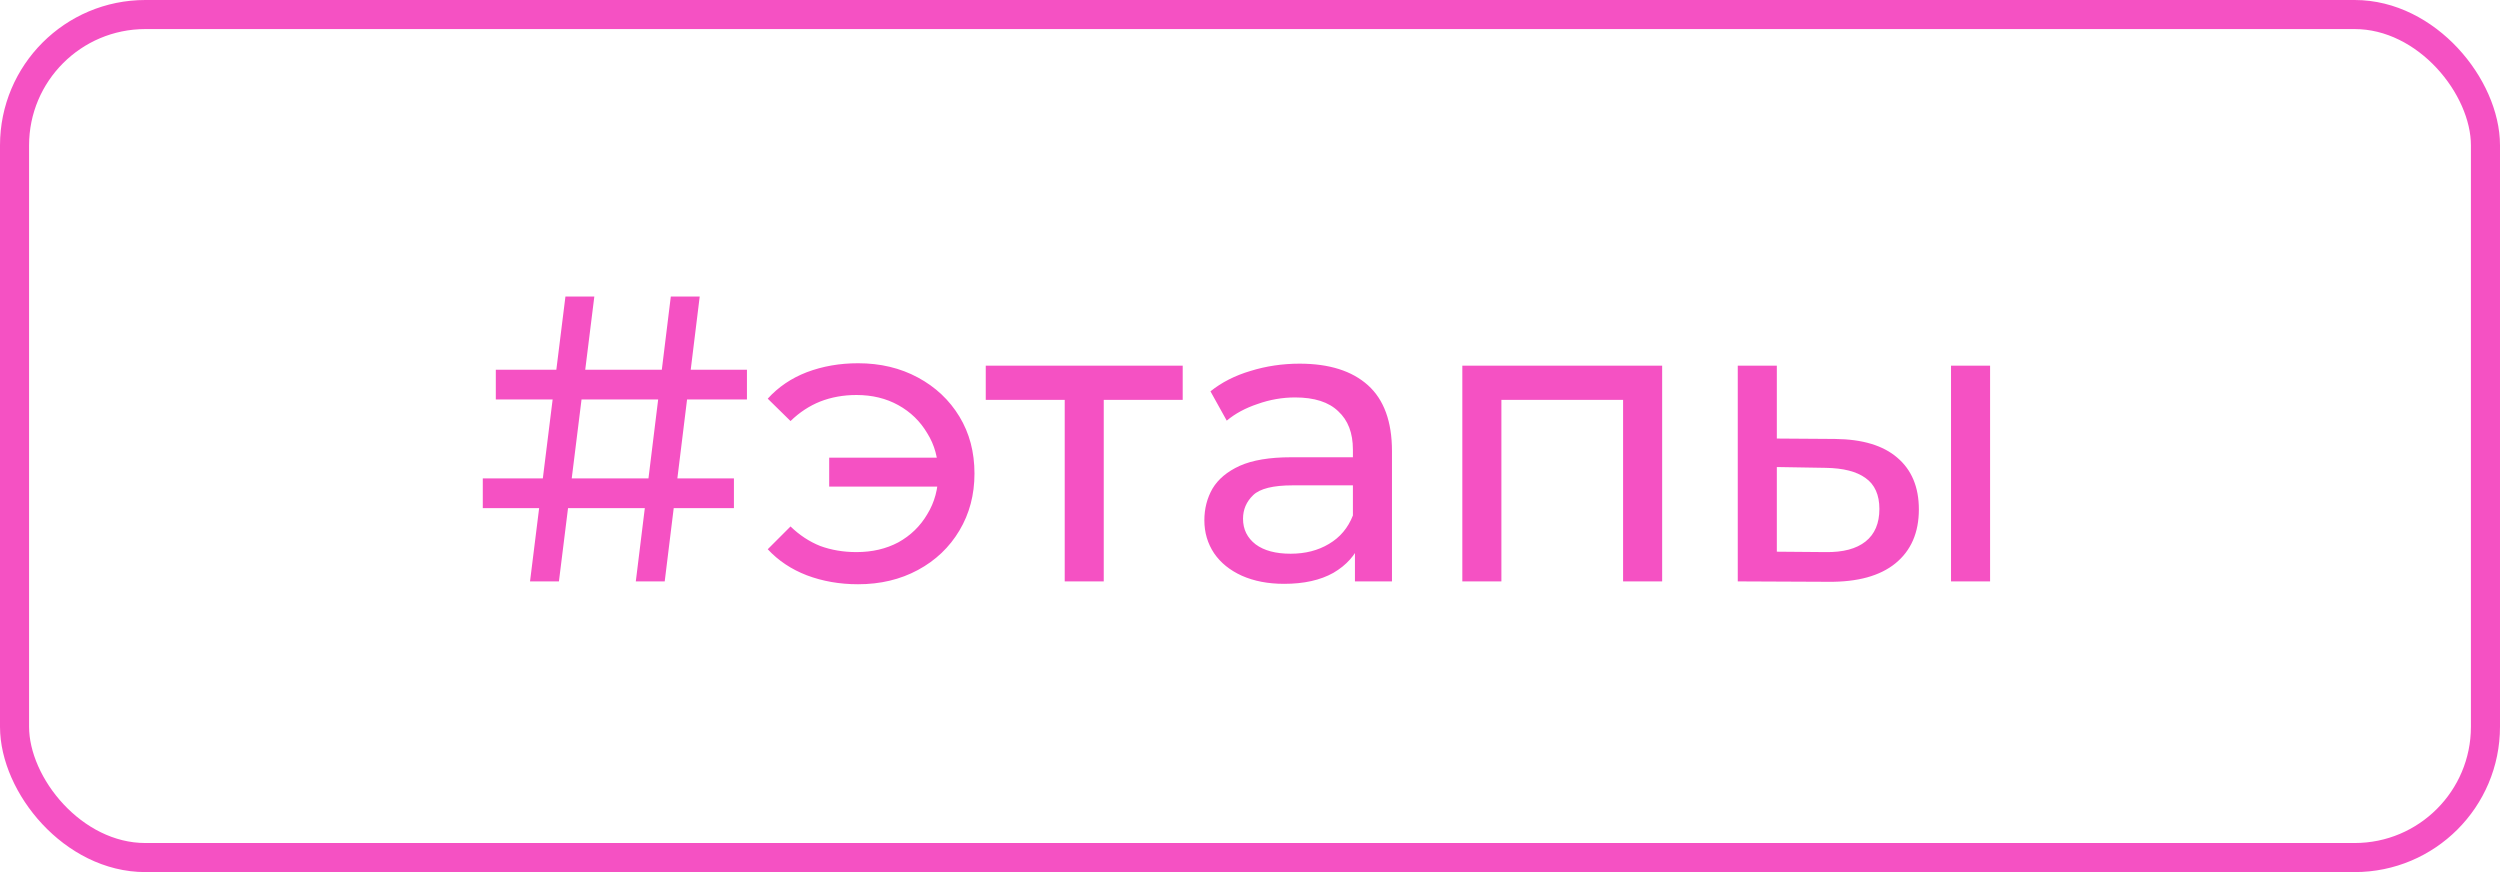
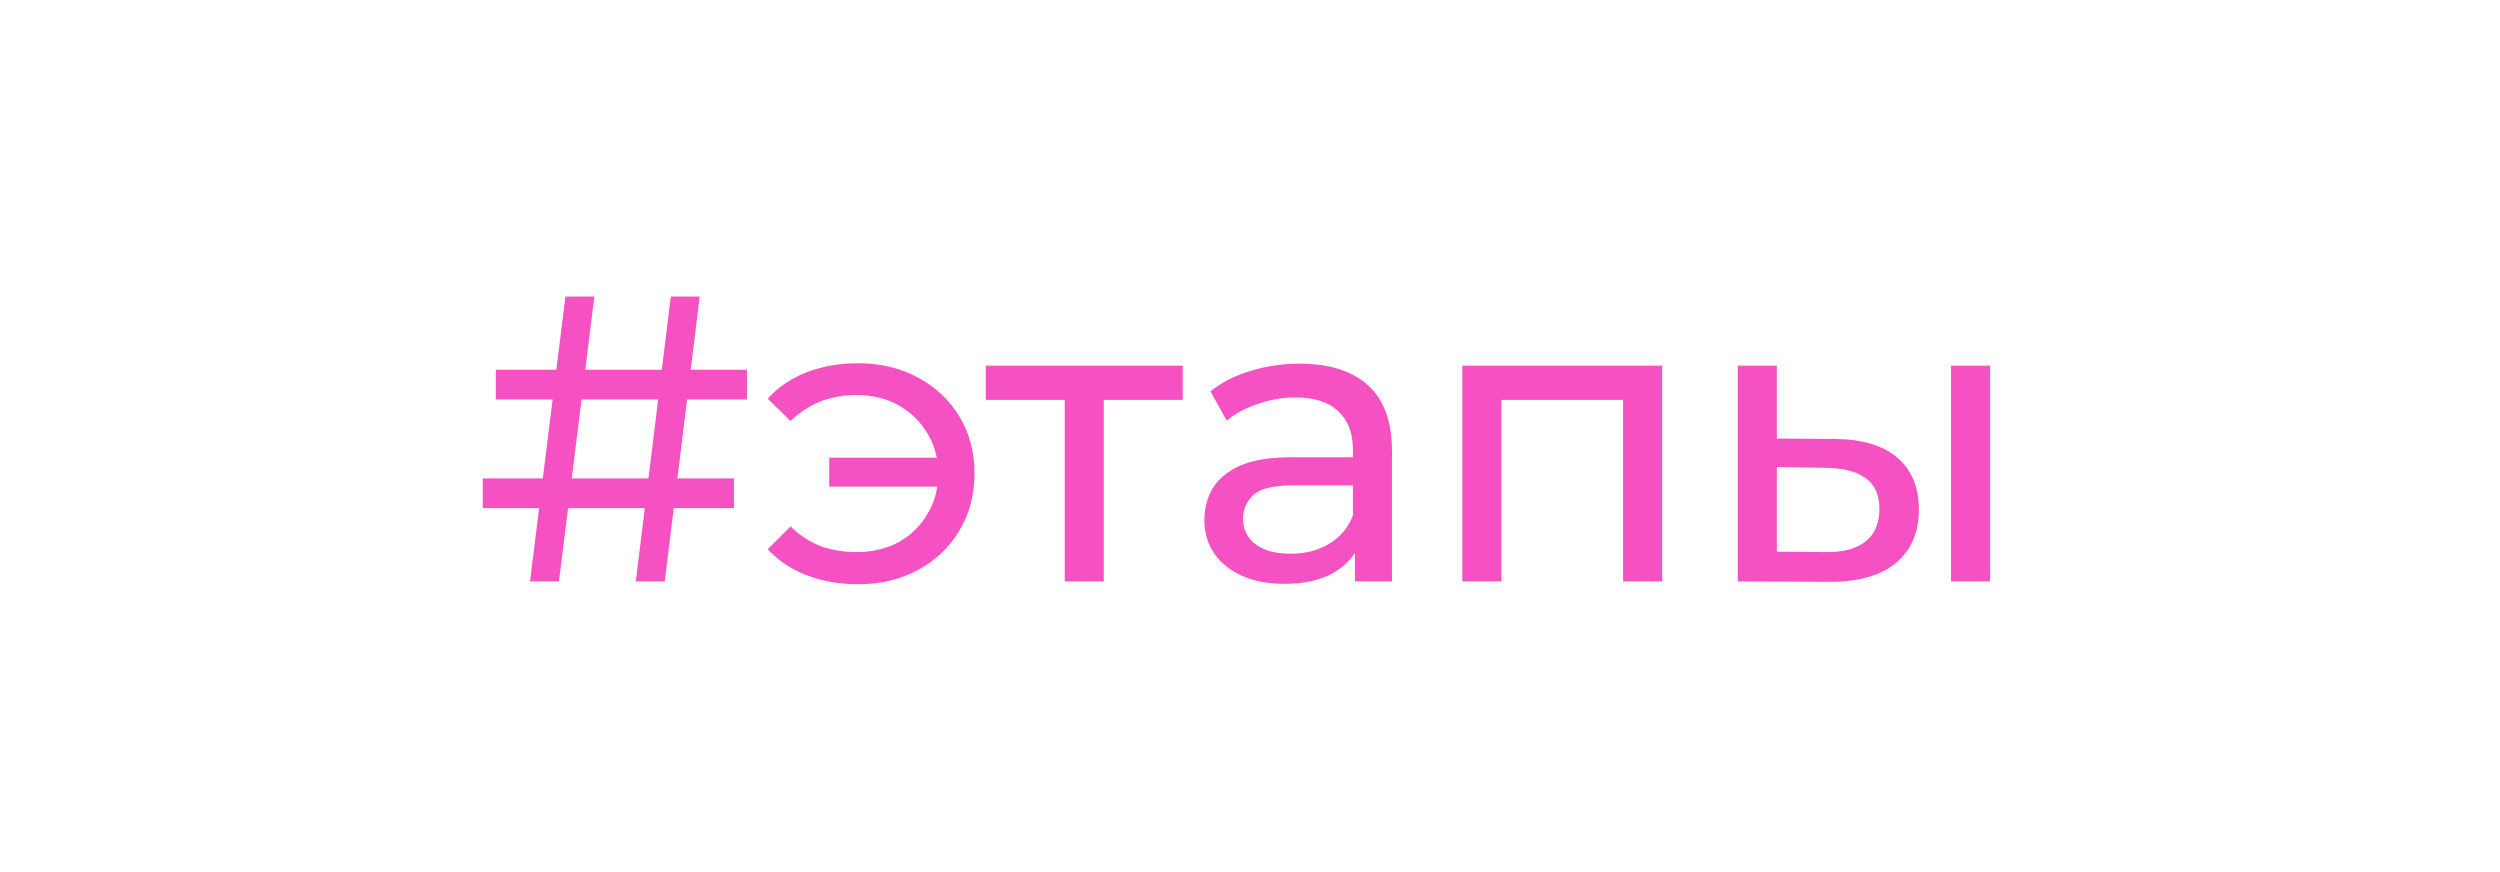
<svg xmlns="http://www.w3.org/2000/svg" width="86" height="30" viewBox="0 0 86 30" fill="none">
-   <rect x="0.5" y="0.5" width="85" height="29" rx="4.5" stroke="#F551C3" />
  <path d="M21.872 20L23.076 10.2H24.07L22.866 20H21.872ZM16.608 17.48V16.458H25.247V17.48H16.608ZM18.233 20L19.451 10.2H20.445L19.227 20H18.233ZM17.056 13.742V12.72H25.695V13.742H17.056ZM28.524 16.738V15.744H32.682V16.738H28.524ZM29.518 12.496C30.284 12.496 30.97 12.659 31.576 12.986C32.183 13.313 32.659 13.761 33.004 14.33C33.35 14.899 33.522 15.553 33.522 16.29C33.522 17.018 33.35 17.671 33.004 18.25C32.659 18.829 32.183 19.281 31.576 19.608C30.97 19.935 30.284 20.098 29.518 20.098C28.884 20.098 28.296 19.995 27.754 19.79C27.222 19.585 26.774 19.286 26.41 18.894L27.194 18.11C27.502 18.409 27.843 18.633 28.216 18.782C28.599 18.922 29.014 18.992 29.462 18.992C30.004 18.992 30.484 18.88 30.904 18.656C31.324 18.423 31.656 18.101 31.898 17.69C32.15 17.279 32.276 16.813 32.276 16.29C32.276 15.767 32.15 15.305 31.898 14.904C31.656 14.493 31.324 14.171 30.904 13.938C30.484 13.705 30.004 13.588 29.462 13.588C29.014 13.588 28.599 13.663 28.216 13.812C27.843 13.961 27.502 14.185 27.194 14.484L26.41 13.714C26.774 13.313 27.222 13.009 27.754 12.804C28.296 12.599 28.884 12.496 29.518 12.496ZM36.626 20V13.406L36.962 13.756H33.91V12.58H40.685V13.756H37.648L37.969 13.406V20H36.626ZM46.61 20V18.432L46.54 18.138V15.464C46.54 14.895 46.372 14.456 46.036 14.148C45.709 13.831 45.215 13.672 44.552 13.672C44.113 13.672 43.684 13.747 43.264 13.896C42.844 14.036 42.489 14.227 42.2 14.47L41.64 13.462C42.023 13.154 42.48 12.921 43.012 12.762C43.553 12.594 44.118 12.51 44.706 12.51C45.723 12.51 46.507 12.757 47.058 13.252C47.608 13.747 47.884 14.503 47.884 15.52V20H46.61ZM44.174 20.084C43.623 20.084 43.138 19.991 42.718 19.804C42.307 19.617 41.99 19.361 41.766 19.034C41.542 18.698 41.43 18.32 41.43 17.9C41.43 17.499 41.523 17.135 41.71 16.808C41.906 16.481 42.218 16.22 42.648 16.024C43.087 15.828 43.675 15.73 44.412 15.73H46.764V16.696H44.468C43.796 16.696 43.343 16.808 43.11 17.032C42.877 17.256 42.76 17.527 42.76 17.844C42.76 18.208 42.904 18.502 43.194 18.726C43.483 18.941 43.885 19.048 44.398 19.048C44.902 19.048 45.34 18.936 45.714 18.712C46.096 18.488 46.372 18.161 46.54 17.732L46.806 18.656C46.629 19.095 46.316 19.445 45.868 19.706C45.42 19.958 44.855 20.084 44.174 20.084ZM50.304 20V12.58H57.178V20H55.834V13.42L56.156 13.756H51.326L51.648 13.42V20H50.304ZM67.115 20V12.58H68.459V20H67.115ZM63.125 15.1C64.067 15.109 64.781 15.324 65.267 15.744C65.761 16.164 66.009 16.757 66.009 17.522C66.009 18.325 65.738 18.945 65.197 19.384C64.665 19.813 63.899 20.023 62.901 20.014L59.779 20V12.58H61.123V15.086L63.125 15.1ZM62.803 18.992C63.4 19.001 63.857 18.88 64.175 18.628C64.492 18.376 64.651 18.003 64.651 17.508C64.651 17.023 64.492 16.668 64.175 16.444C63.867 16.22 63.409 16.103 62.803 16.094L61.123 16.066V18.978L62.803 18.992Z" fill="#F551C3" />
</svg>